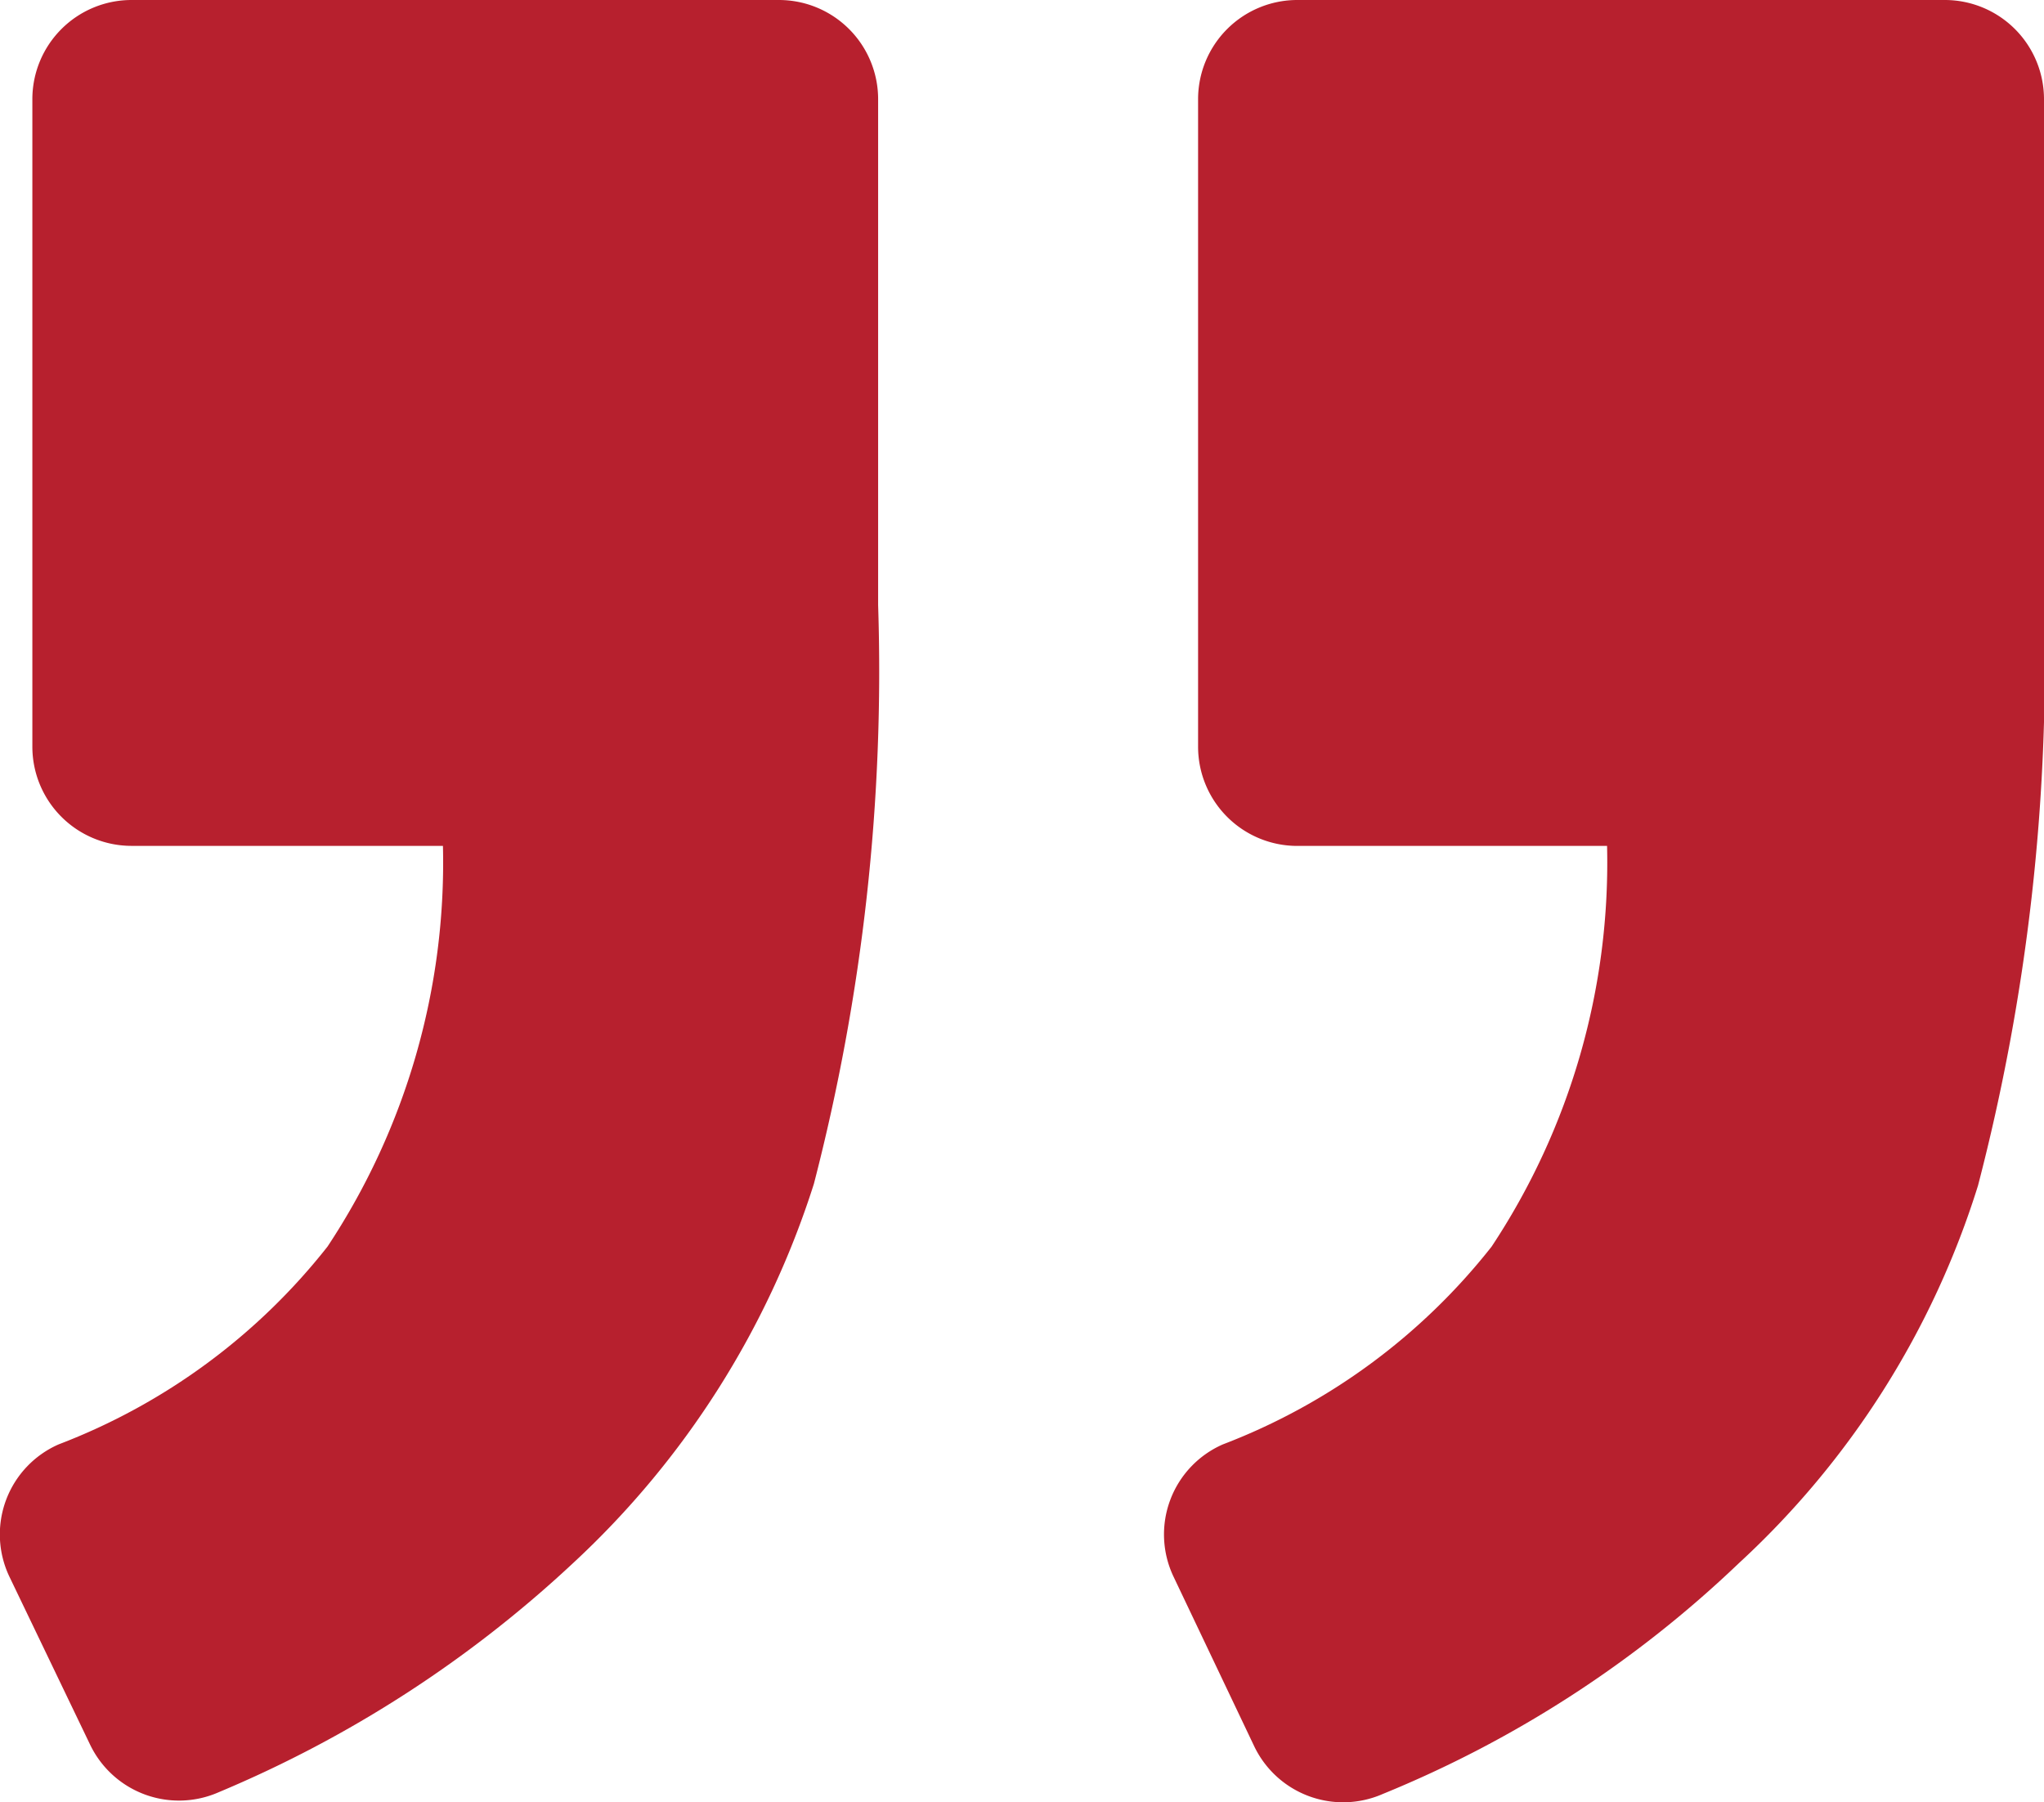
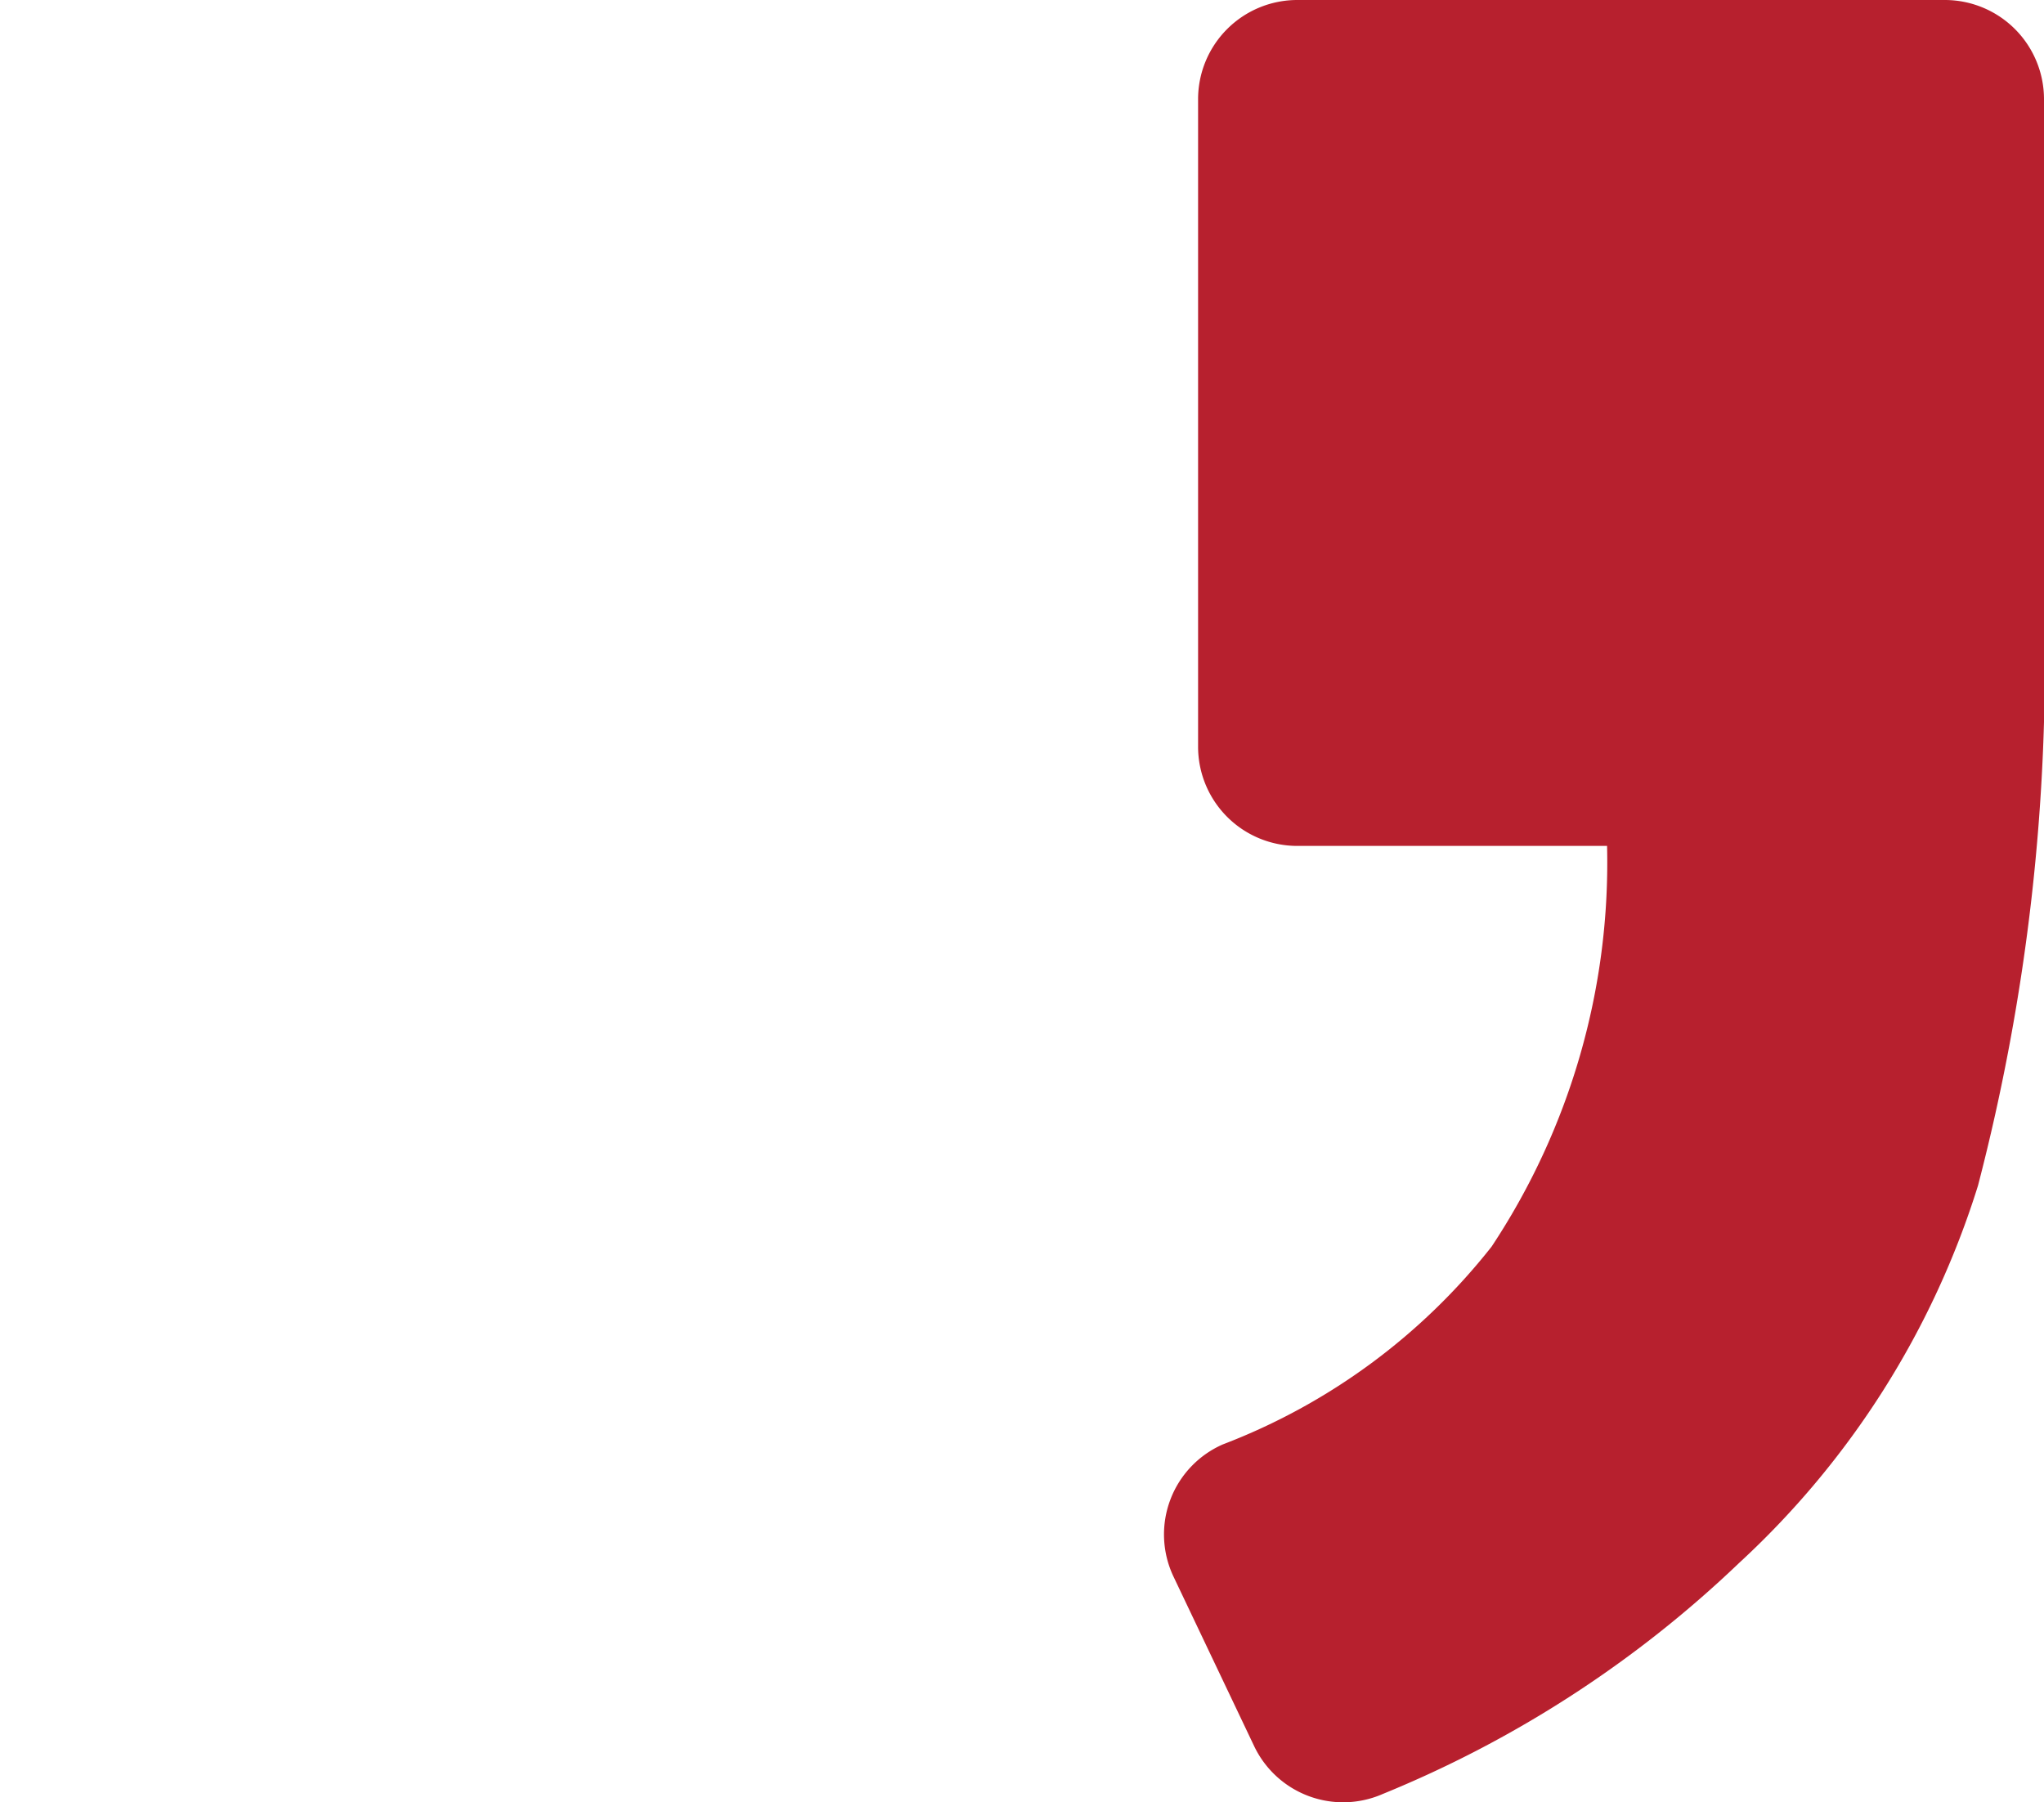
<svg xmlns="http://www.w3.org/2000/svg" width="42.131" height="37.15" viewBox="0 0 42.131 37.15">
  <defs>
    <style>.a{fill:#b7202e;}</style>
  </defs>
  <path class="a" d="M1.21,37.1A2.026,2.026,0,0,0,.191,39.82l1.665,3.5a2.032,2.032,0,0,0,2.651.985,23.415,23.415,0,0,0,7.341-4.758,17.758,17.758,0,0,0,4.928-7.783A42.686,42.686,0,0,0,18.136,19.8V9.367A2.045,2.045,0,0,0,16.1,7.328H2.74A2.045,2.045,0,0,0,.7,9.367V22.725A2.045,2.045,0,0,0,2.74,24.764H9.13A14.331,14.331,0,0,1,6.75,33.023,12.918,12.918,0,0,1,1.21,37.1Z" transform="translate(23.995 -7.328)" />
-   <path class="a" d="M71.91,37.2a2.026,2.026,0,0,0-1.02,2.719l1.665,3.466a2.032,2.032,0,0,0,2.651.986,24.62,24.62,0,0,0,7.307-4.724,18.139,18.139,0,0,0,4.963-7.817A42.113,42.113,0,0,0,88.8,19.9V9.468a2.045,2.045,0,0,0-2.039-2.039H73.406a2.045,2.045,0,0,0-2.039,2.039V22.825a2.045,2.045,0,0,0,2.039,2.039h6.424a14.333,14.333,0,0,1-2.379,8.259A12.916,12.916,0,0,1,71.91,37.2Z" transform="translate(-70.7 -7.429)" />
</svg>